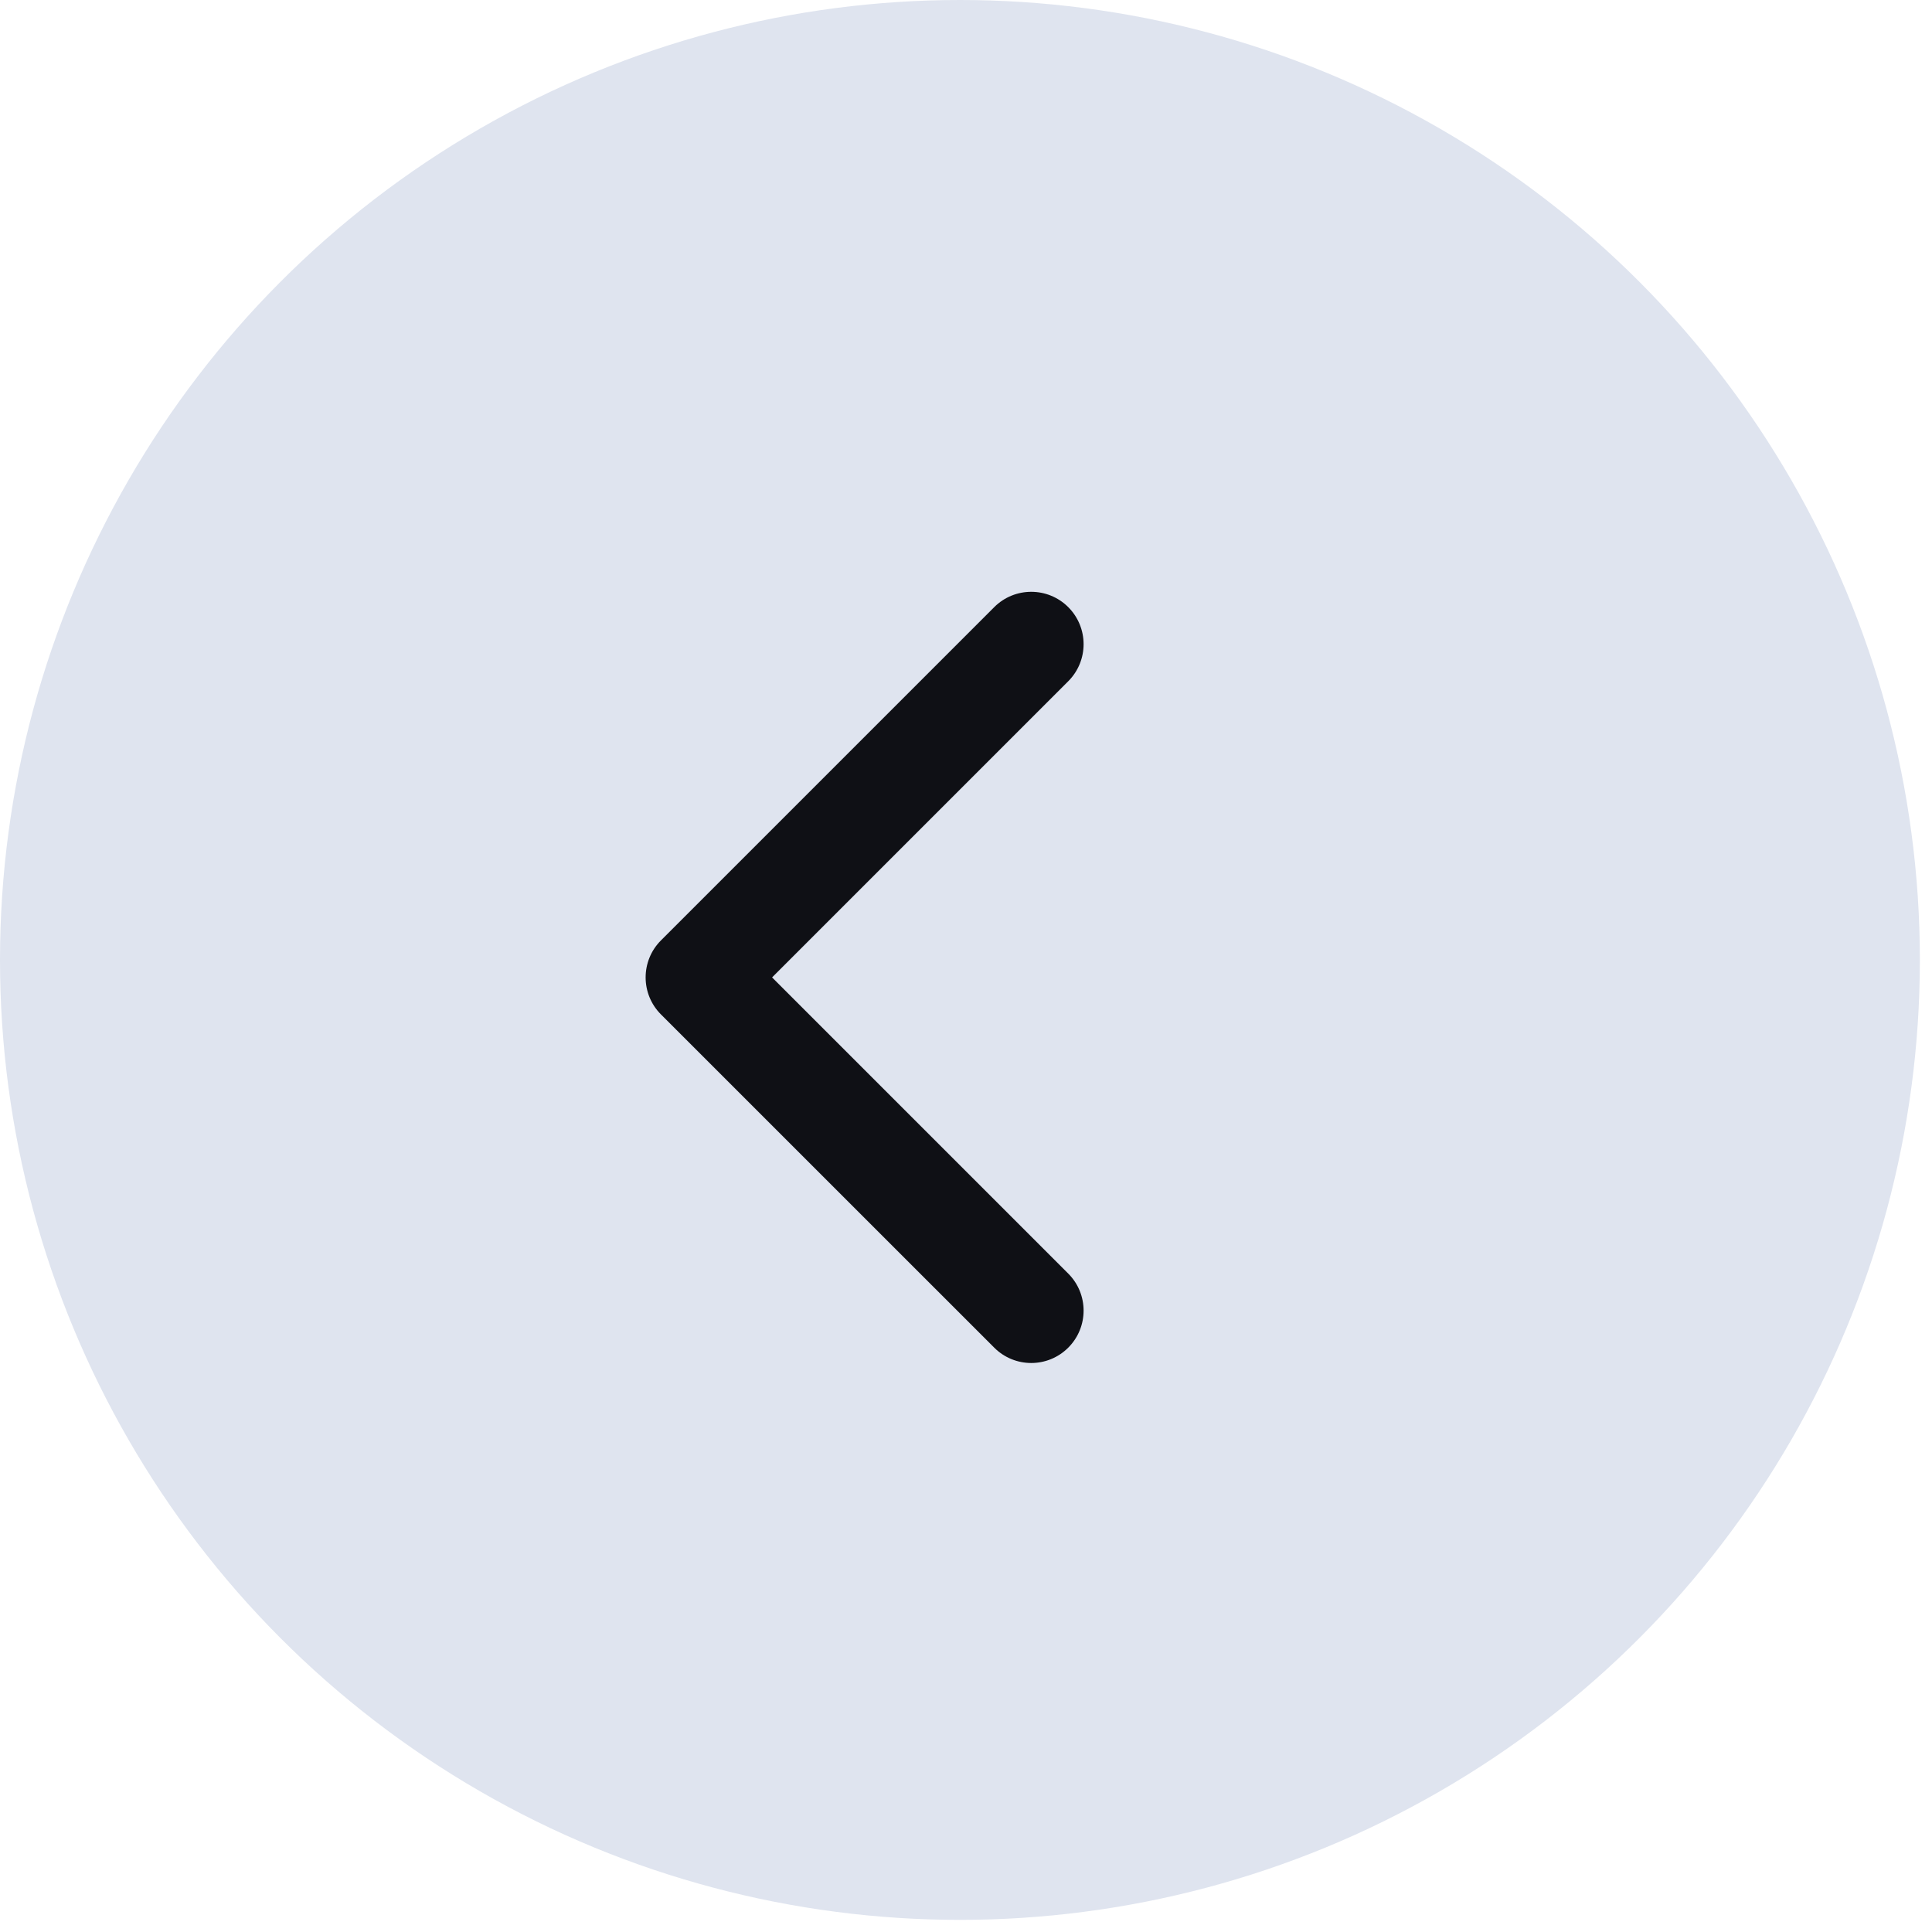
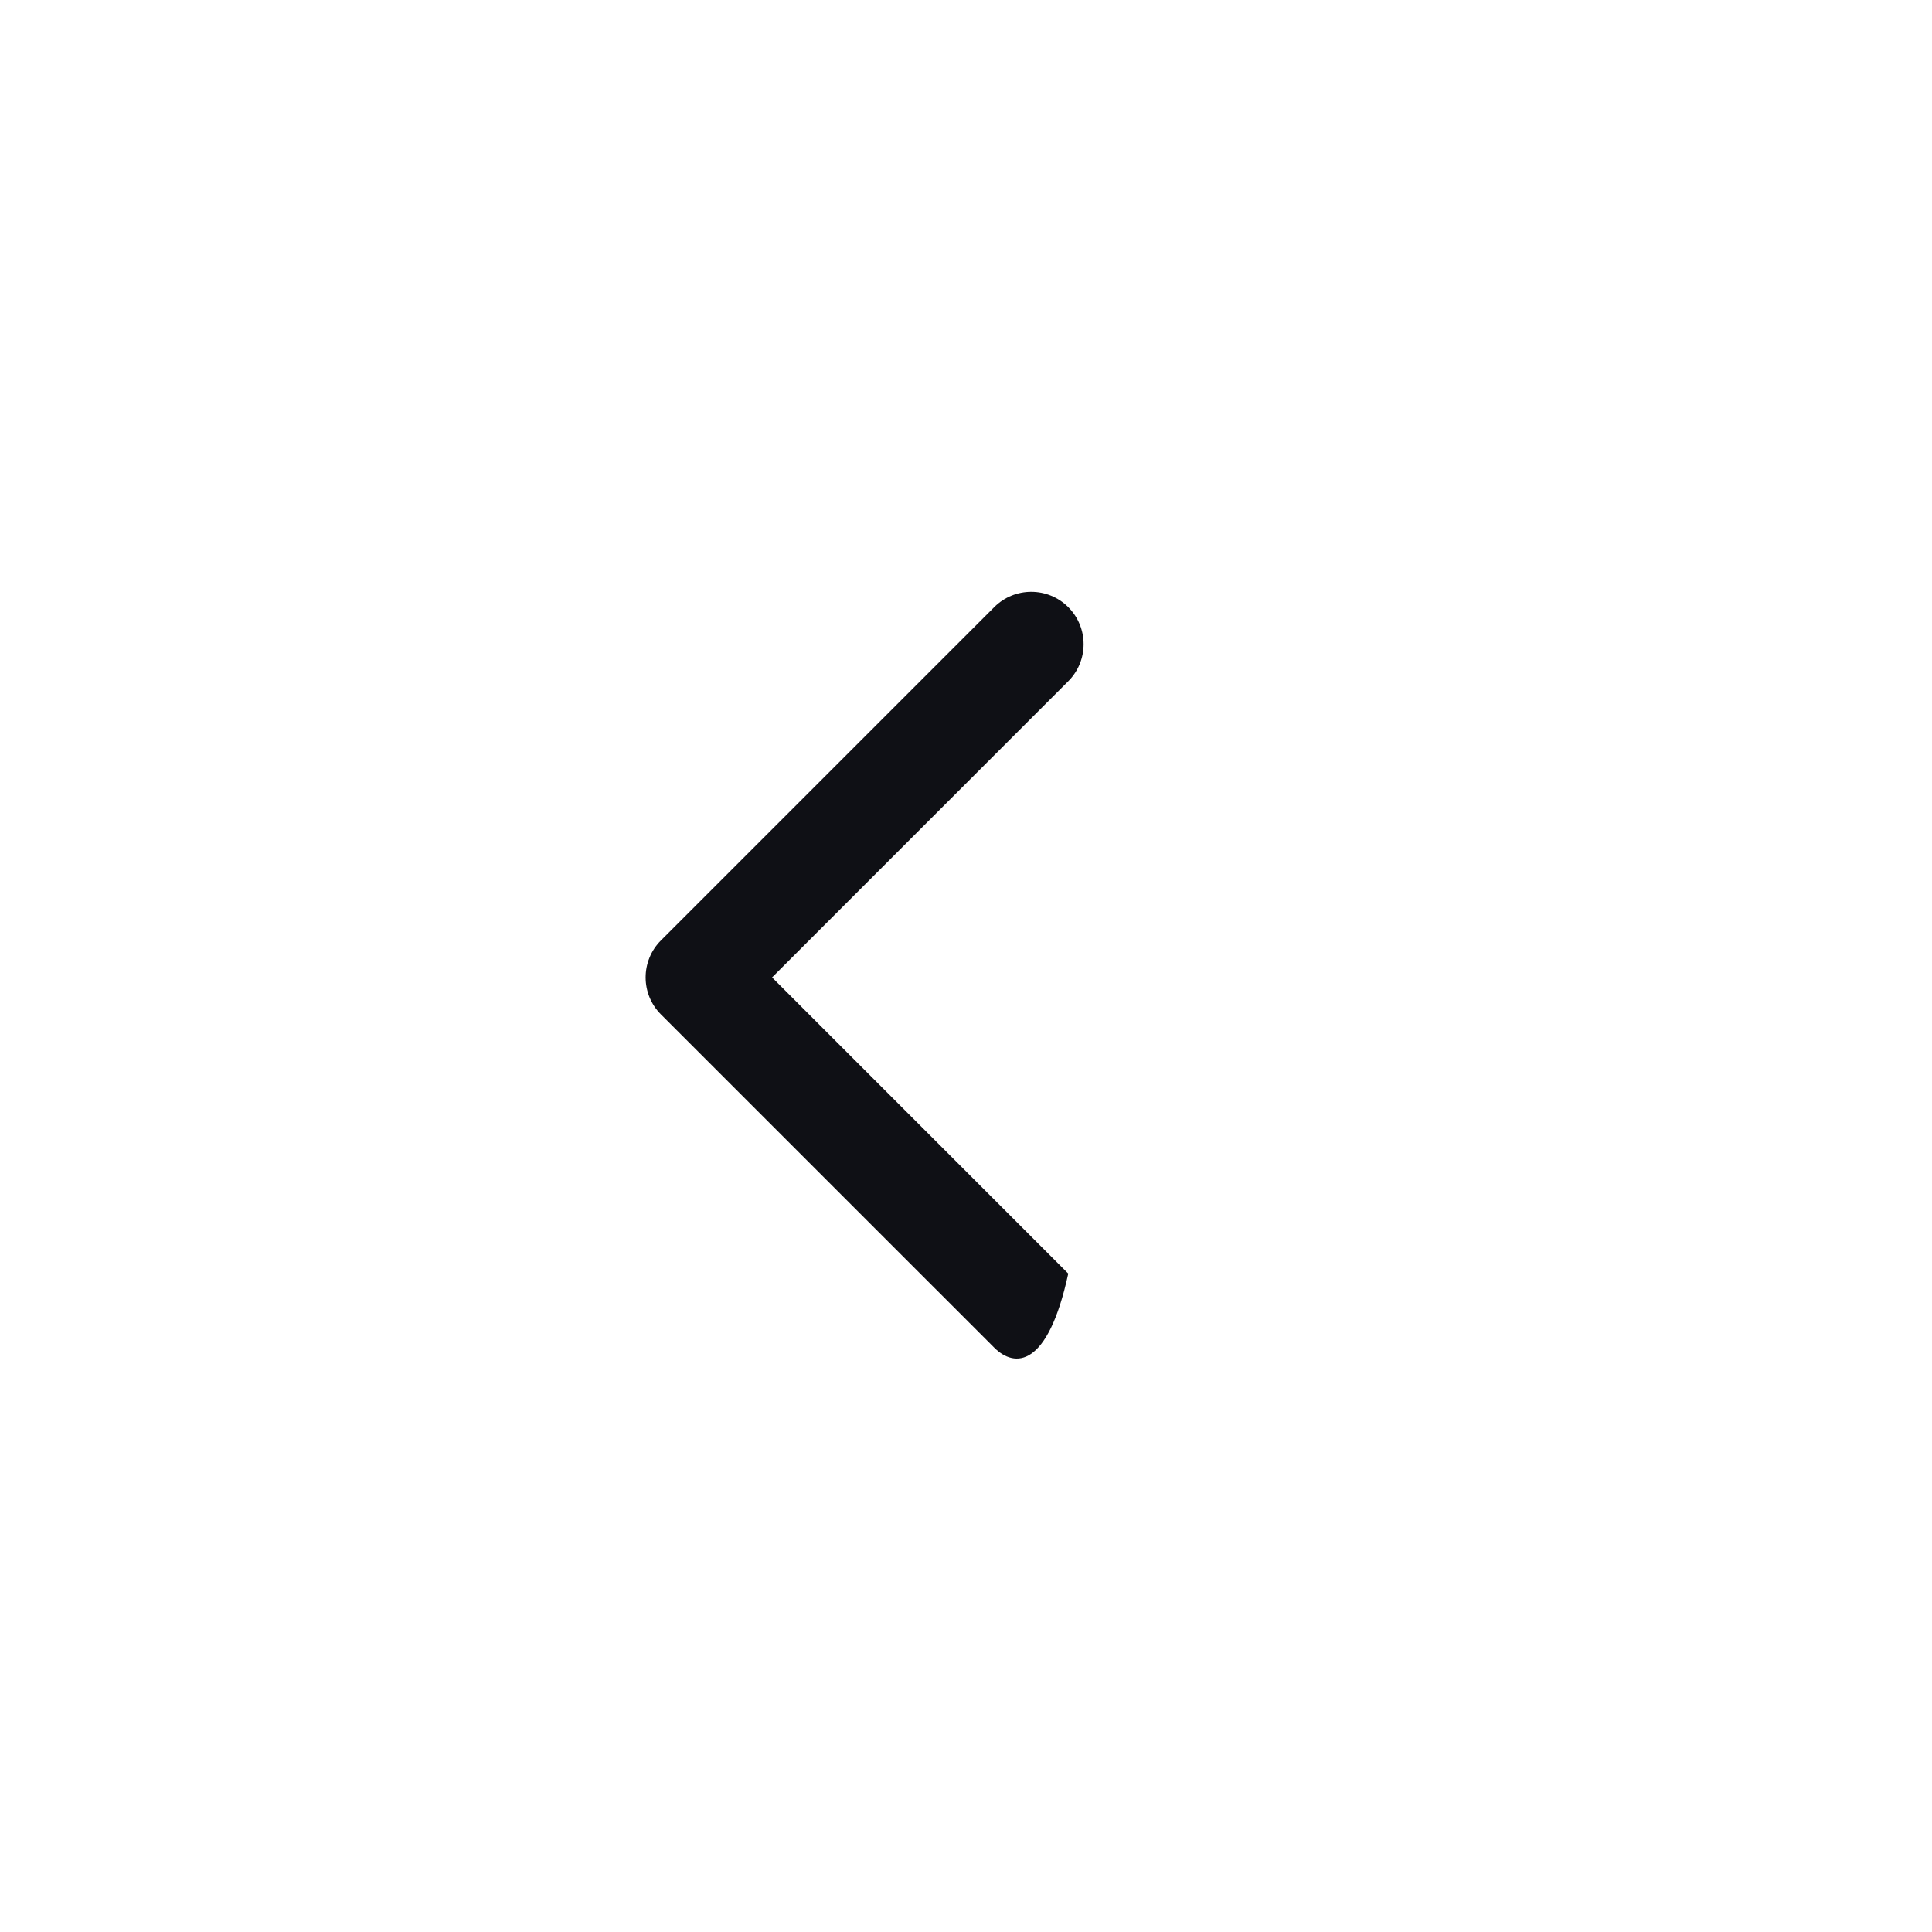
<svg xmlns="http://www.w3.org/2000/svg" width="43" height="43" viewBox="0 0 43 43" fill="none">
-   <circle cx="21.365" cy="21.365" r="21.365" fill="#DFE4EF" />
-   <path d="M14.711 22.578C14.256 22.123 14.256 21.385 14.711 20.93L22.128 13.513C22.583 13.058 23.321 13.058 23.776 13.513C24.231 13.969 24.231 14.706 23.776 15.162L17.184 21.754L23.776 28.346C24.231 28.801 24.231 29.539 23.776 29.994C23.321 30.45 22.583 30.45 22.128 29.994L14.711 22.578ZM16.312 22.919H15.536V20.588H16.312V22.919Z" fill="#0F1015" />
+   <path d="M14.711 22.578C14.256 22.123 14.256 21.385 14.711 20.93L22.128 13.513C22.583 13.058 23.321 13.058 23.776 13.513C24.231 13.969 24.231 14.706 23.776 15.162L17.184 21.754L23.776 28.346C23.321 30.45 22.583 30.45 22.128 29.994L14.711 22.578ZM16.312 22.919H15.536V20.588H16.312V22.919Z" fill="#0F1015" />
</svg>